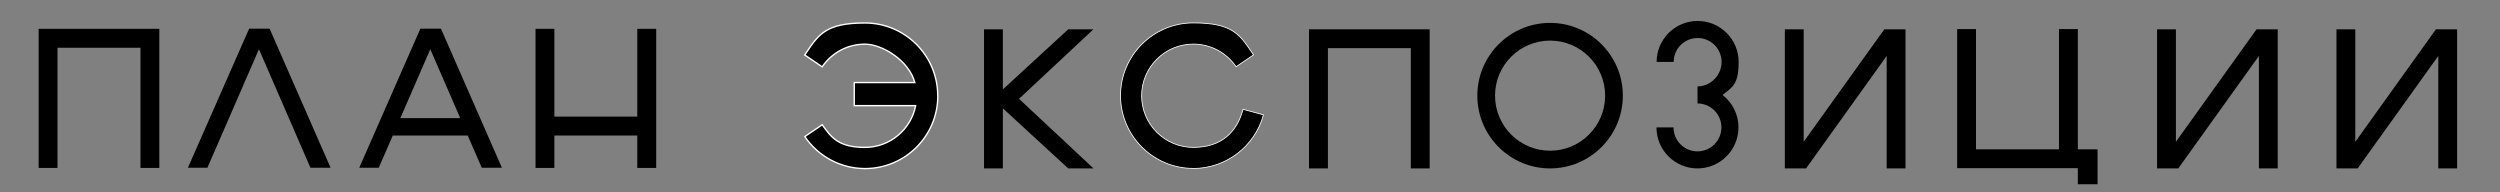
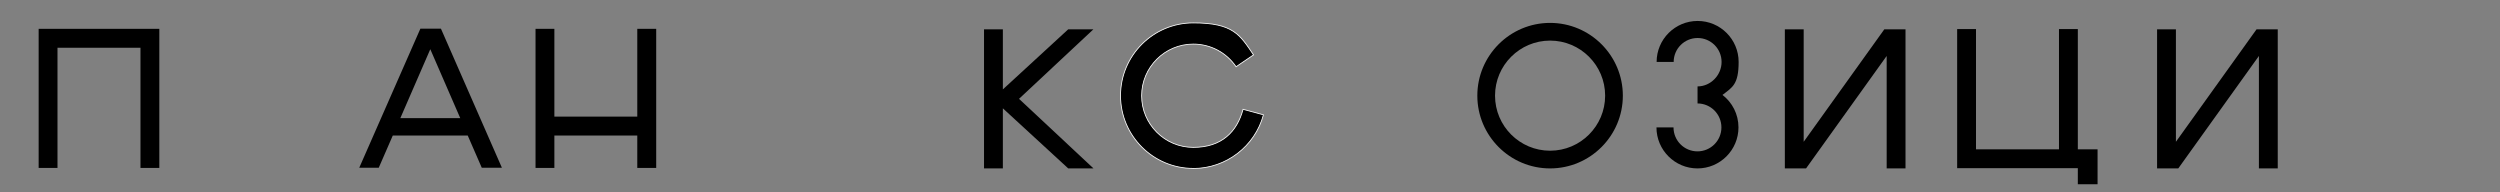
<svg xmlns="http://www.w3.org/2000/svg" id="uuid-94587c89-a58e-4966-b9d4-194b694dd78f" viewBox="0 0 3078.7 236.8">
  <rect x="0" y="0" width="3078.7" height="236.8" fill="#808080" stroke="none" />
  <defs>
    <style>.uuid-a99945f2-a45b-49b4-9799-e651f345ecb9{fill:none;}.uuid-a99945f2-a45b-49b4-9799-e651f345ecb9,.uuid-ee8616f8-7968-486b-b25b-1ebc48b6d20d{stroke:#fff;stroke-miterlimit:10;}.uuid-ee8616f8-7968-486b-b25b-1ebc48b6d20d{stroke-width:1.7px;}</style>
  </defs>
  <path d="m2090.4,207.4c-27.8,0-50.5-22.6-50.5-50.5h21c0,16.3,13.2,29.5,29.5,29.5s29.5-13.2,29.5-29.5-13.2-29.5-29.4-29.5v-21h.1c16,0,29.5-13.8,29.5-30.1s-13.2-29.5-29.5-29.5-29.5,13.2-29.5,29.5h-21c0-27.8,22.6-50.5,50.5-50.5s50.5,22.6,50.5,50.5-7.8,31.2-19.9,40.6c12,9.2,19.7,23.7,19.7,40,0,27.8-22.6,50.5-50.5,50.5Z" />
  <polygon points="784.8 35.5 784.8 143.6 682.7 143.6 682.7 35.5 659.5 35.5 659.5 143.6 659.5 166.9 659.5 206.8 682.7 206.8 682.7 166.9 784.8 166.9 784.8 206.8 808.1 206.8 808.1 166.9 808.1 143.6 808.1 35.5 784.8 35.5" />
  <polygon points="47.6 35.5 47.6 143.6 47.6 166.9 47.6 206.8 70.8 206.8 70.8 58.8 173 58.8 173 206.8 196.2 206.8 196.2 166.9 196.2 143.6 196.2 35.5 47.6 35.5" />
-   <polygon points="1612 36.1 1612 144.2 1612 167.4 1612 207.4 1635.3 207.4 1635.3 59.3 1737.4 59.3 1737.4 207.4 1760.6 207.4 1760.6 167.4 1760.6 144.2 1760.6 36.1 1612 36.1" />
  <path d="m1908.9,207.4c-49.4,0-89.6-40.2-89.6-89.6s40.2-89.6,89.6-89.6,89.6,40.2,89.6,89.6-40.2,89.6-89.6,89.6Zm0-157.4c-37.4,0-67.8,30.4-67.8,67.8s30.4,67.8,67.8,67.8,67.8-30.4,67.8-67.8-30.4-67.8-67.8-67.8Z" />
  <polygon points="2535.6 35.8 2535.6 183.9 2433.4 183.9 2433.4 35.8 2410.2 35.8 2410.2 143.9 2410.2 167.1 2410.2 207.1 2558.8 207.1 2558.8 226.9 2583.1 226.9 2583.1 183.9 2558.8 183.9 2558.8 143.9 2558.8 35.8 2535.6 35.8" />
  <path d="m466.4,206.6h-24l75.3-171.3h25.3l75.1,171.3h-24.8l-17.3-39.7h-92.3l-17.3,39.7Zm63.5-146l-36.9,84.9h73.8l-36.9-84.9Z" />
-   <polygon points="332 35.3 306.8 35.3 231.4 206.6 255.4 206.6 318.9 60.6 382.3 206.6 407.1 206.6 332 35.3" />
-   <path d="m2221.2,36.1v138.5l99.3-138.5h26.1v171.3h-23.2V68.9l-99.3,138.5h-26.1V36.1h23.2Z" />
+   <path d="m2221.2,36.1v138.5l99.3-138.5h26.1v171.3h-23.2V68.9l-99.3,138.5h-26.1V36.1h23.2" />
  <path d="m2679.6,36.1v138.5l99.3-138.5h26.1v171.3h-23.2V68.9l-99.3,138.5h-26.1V36.1h23.2Z" />
-   <path d="m2900.5,36.1v138.5l99.3-138.5h26.1v171.3h-23.2V68.9l-99.3,138.5h-26.1V36.1h23.2Z" />
  <g>
    <path d="m1469.5,207.4c-49.4,0-89.6-40.2-89.6-89.6s40.2-89.6,89.6-89.6,57.5,14.7,74.2,39.4l-21.5,14.6c-11.9-17.5-31.5-27.9-52.7-27.9-35,0-63.6,28.5-63.6,63.6s28.5,63.6,63.6,63.6,53.9-19.3,61.3-46.9l25.1,6.8c-10.5,38.9-46.1,66.1-86.4,66.1Z" />
    <path class="uuid-a99945f2-a45b-49b4-9799-e651f345ecb9" d="m1469.5,207.4c-49.4,0-89.6-40.2-89.6-89.6s40.2-89.6,89.6-89.6,57.5,14.7,74.2,39.4l-21.5,14.6c-11.9-17.5-31.5-27.9-52.7-27.9-35,0-63.6,28.5-63.6,63.6s28.5,63.6,63.6,63.6,53.9-19.3,61.3-46.9l25.1,6.8c-10.5,38.9-46.1,66.1-86.4,66.1Z" />
  </g>
  <path d="m1346.5,207.4h-31l-80.5-74v74h-23.2V36.1h23.2v74l80.5-74h31l-91.6,85.6,91.6,85.6Z" />
-   <path class="uuid-ee8616f8-7968-486b-b25b-1ebc48b6d20d" d="m1154.8,117.9c0-49.4-40.2-89.6-89.6-89.6s-57.5,14.7-74.2,39.4l21.5,14.6c11.9-17.5,31.5-27.9,52.7-27.9s54.2,20.1,61.4,47.3h-74.6v28.4h75.6c-5.7,29.2-31.5,51.4-62.4,51.4s-41-10.8-52.6-27.9l-21.5,14.6c16.3,24.1,43.9,39.4,74.2,39.4,49.4,0,89.6-40.2,89.6-89.6Z" />
</svg>